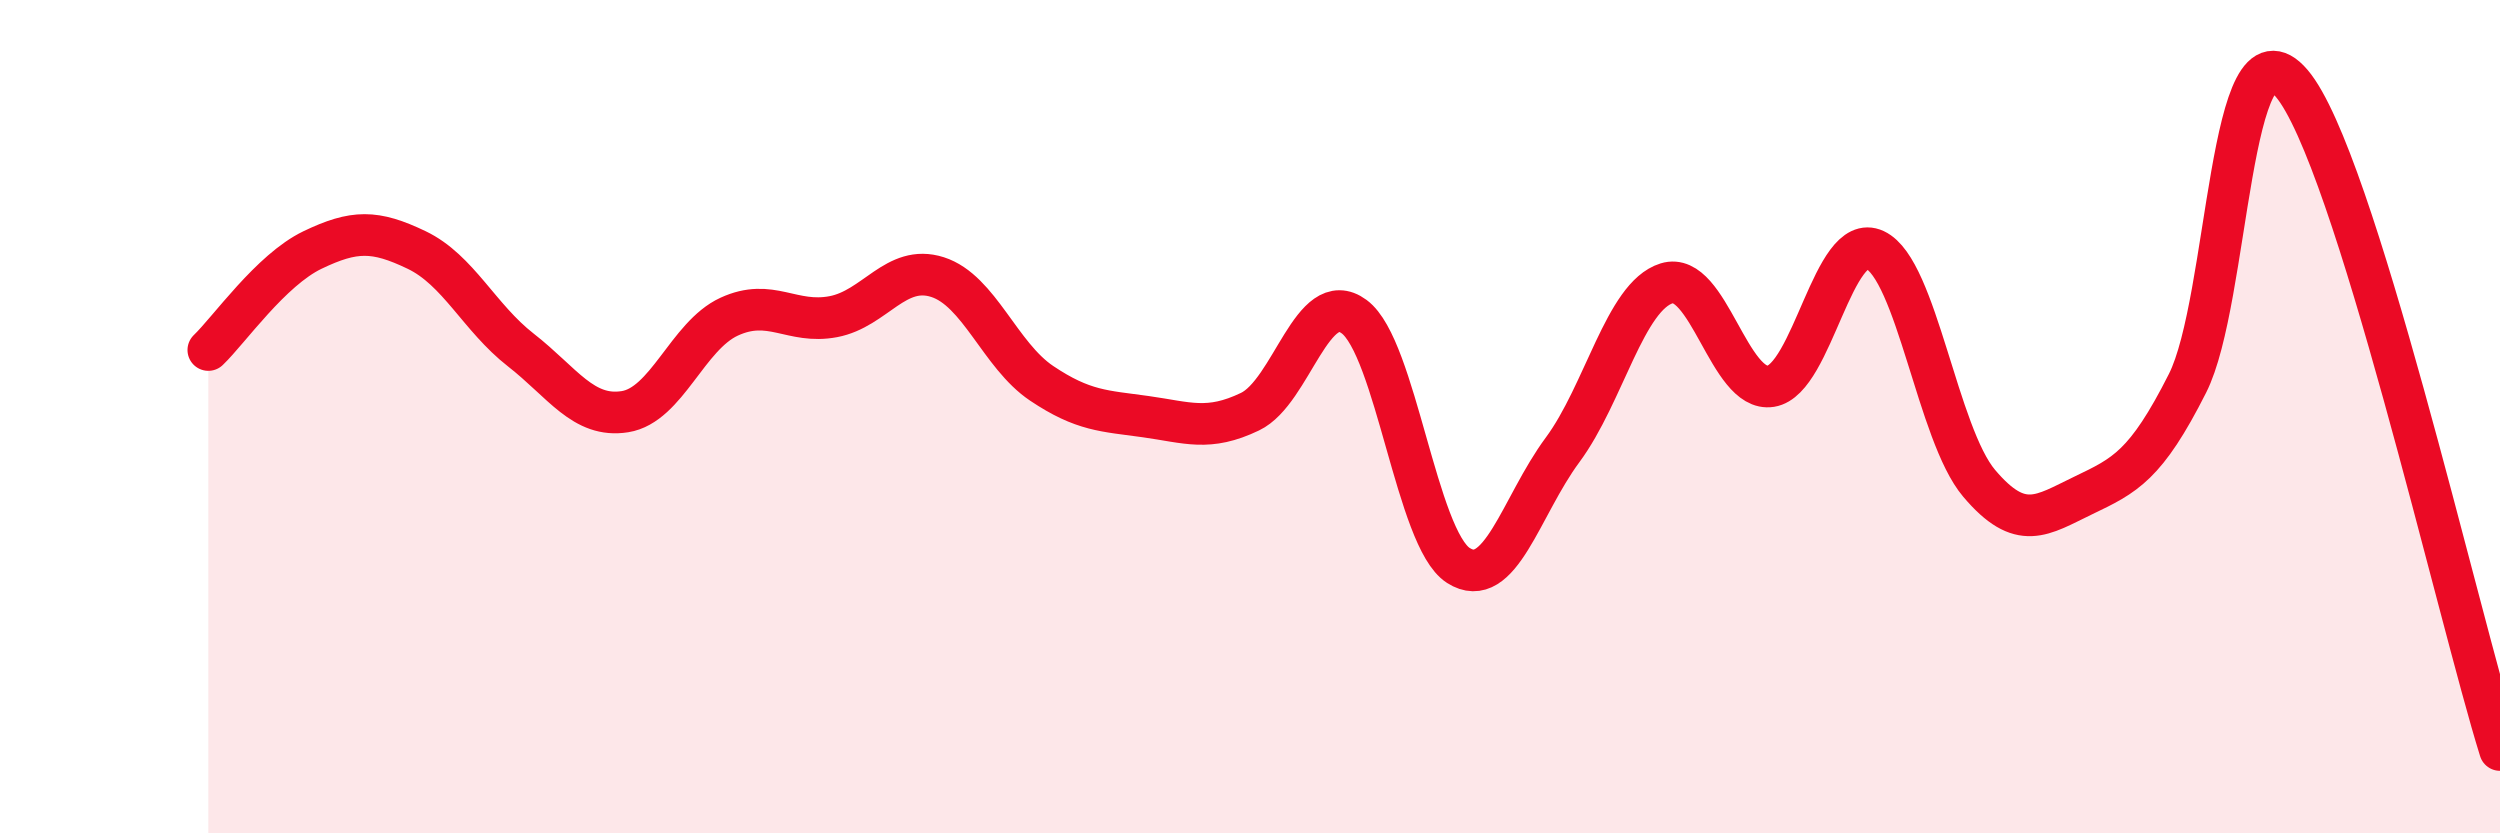
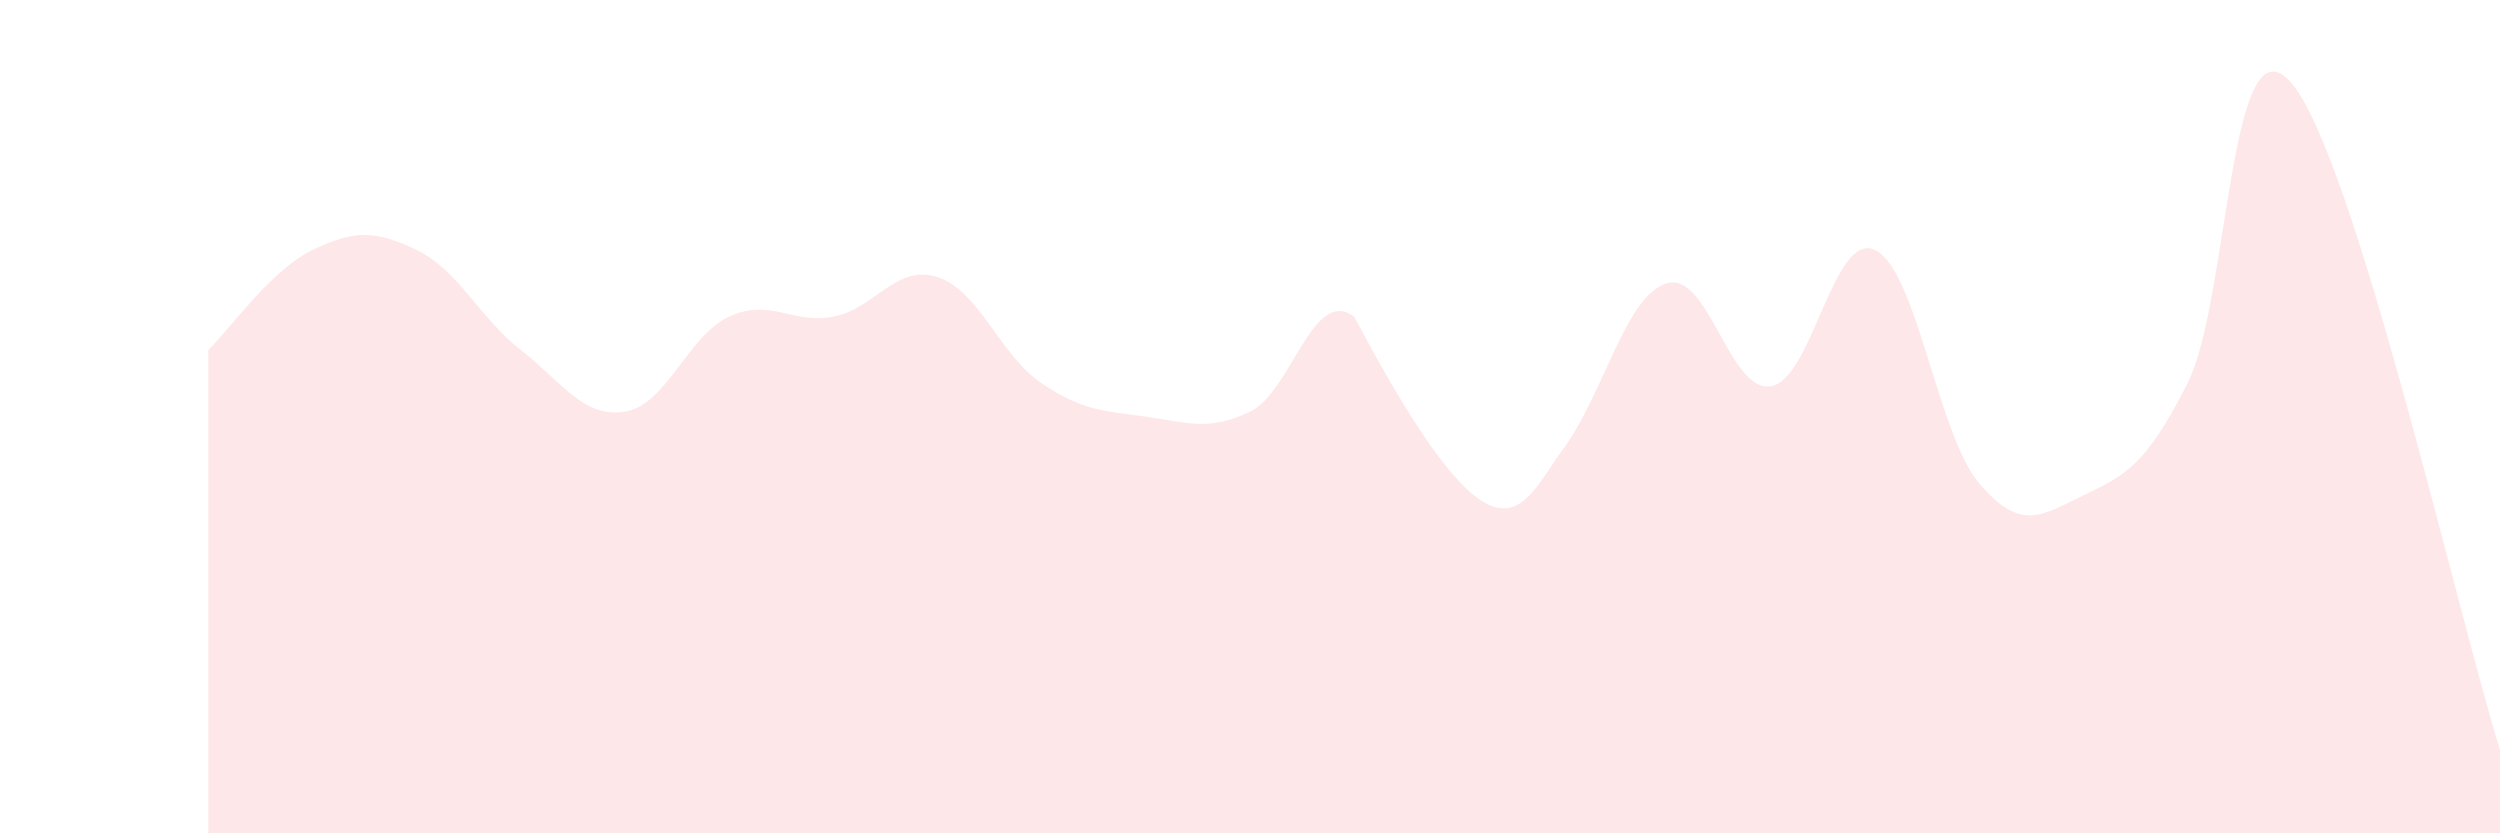
<svg xmlns="http://www.w3.org/2000/svg" width="60" height="20" viewBox="0 0 60 20">
-   <path d="M 5,8.4 C 5.5,7.92 6.5,6.48 7.5,6 C 8.5,5.52 9,5.52 10,6 C 11,6.48 11.5,7.62 12.5,8.4 C 13.5,9.18 14,10.04 15,9.88 C 16,9.72 16.5,8.06 17.5,7.6 C 18.5,7.14 19,7.79 20,7.6 C 21,7.41 21.5,6.33 22.5,6.65 C 23.5,6.97 24,8.53 25,9.2 C 26,9.87 26.5,9.86 27.5,10 C 28.5,10.14 29,10.36 30,9.88 C 31,9.4 31.5,6.86 32.5,7.6 C 33.5,8.34 34,12.93 35,13.57 C 36,14.21 36.5,12.15 37.5,10.8 C 38.5,9.45 39,7.11 40,6.8 C 41,6.49 41.5,9.43 42.5,9.27 C 43.5,9.11 44,5.53 45,6 C 46,6.47 46.5,10.42 47.5,11.6 C 48.5,12.78 49,12.37 50,11.89 C 51,11.41 51.5,11.18 52.5,9.2 C 53.5,7.22 53.5,0.24 55,2 C 56.5,3.76 59,14.8 60,18L60 20L5 20Z" fill="#EB0A25" opacity="0.1" stroke-linecap="round" stroke-linejoin="round" />
-   <path d="M 5,8.4 C 5.5,7.92 6.5,6.48 7.5,6 C 8.5,5.52 9,5.52 10,6 C 11,6.48 11.5,7.62 12.5,8.4 C 13.5,9.18 14,10.04 15,9.88 C 16,9.72 16.5,8.06 17.5,7.6 C 18.5,7.14 19,7.79 20,7.6 C 21,7.41 21.5,6.33 22.5,6.65 C 23.5,6.97 24,8.53 25,9.2 C 26,9.87 26.5,9.86 27.5,10 C 28.5,10.14 29,10.36 30,9.88 C 31,9.4 31.5,6.86 32.5,7.6 C 33.5,8.34 34,12.93 35,13.57 C 36,14.21 36.5,12.15 37.5,10.8 C 38.5,9.45 39,7.11 40,6.8 C 41,6.49 41.5,9.43 42.5,9.27 C 43.5,9.11 44,5.53 45,6 C 46,6.47 46.5,10.42 47.5,11.6 C 48.5,12.78 49,12.37 50,11.89 C 51,11.41 51.5,11.18 52.5,9.2 C 53.5,7.22 53.5,0.24 55,2 C 56.5,3.76 59,14.8 60,18" stroke="#EB0A25" stroke-width="1" fill="none" stroke-linecap="round" stroke-linejoin="round" />
+   <path d="M 5,8.4 C 5.5,7.92 6.5,6.48 7.5,6 C 8.5,5.52 9,5.52 10,6 C 11,6.48 11.5,7.62 12.5,8.4 C 13.5,9.18 14,10.04 15,9.88 C 16,9.72 16.5,8.06 17.5,7.6 C 18.5,7.14 19,7.79 20,7.6 C 21,7.41 21.5,6.33 22.5,6.65 C 23.5,6.97 24,8.53 25,9.2 C 26,9.87 26.5,9.86 27.5,10 C 28.5,10.14 29,10.36 30,9.88 C 31,9.4 31.5,6.86 32.5,7.6 C 36,14.21 36.5,12.15 37.5,10.8 C 38.5,9.45 39,7.11 40,6.8 C 41,6.49 41.5,9.43 42.5,9.27 C 43.5,9.11 44,5.53 45,6 C 46,6.47 46.5,10.42 47.5,11.6 C 48.5,12.78 49,12.37 50,11.89 C 51,11.41 51.5,11.18 52.5,9.2 C 53.5,7.22 53.5,0.24 55,2 C 56.5,3.76 59,14.8 60,18L60 20L5 20Z" fill="#EB0A25" opacity="0.1" stroke-linecap="round" stroke-linejoin="round" />
</svg>